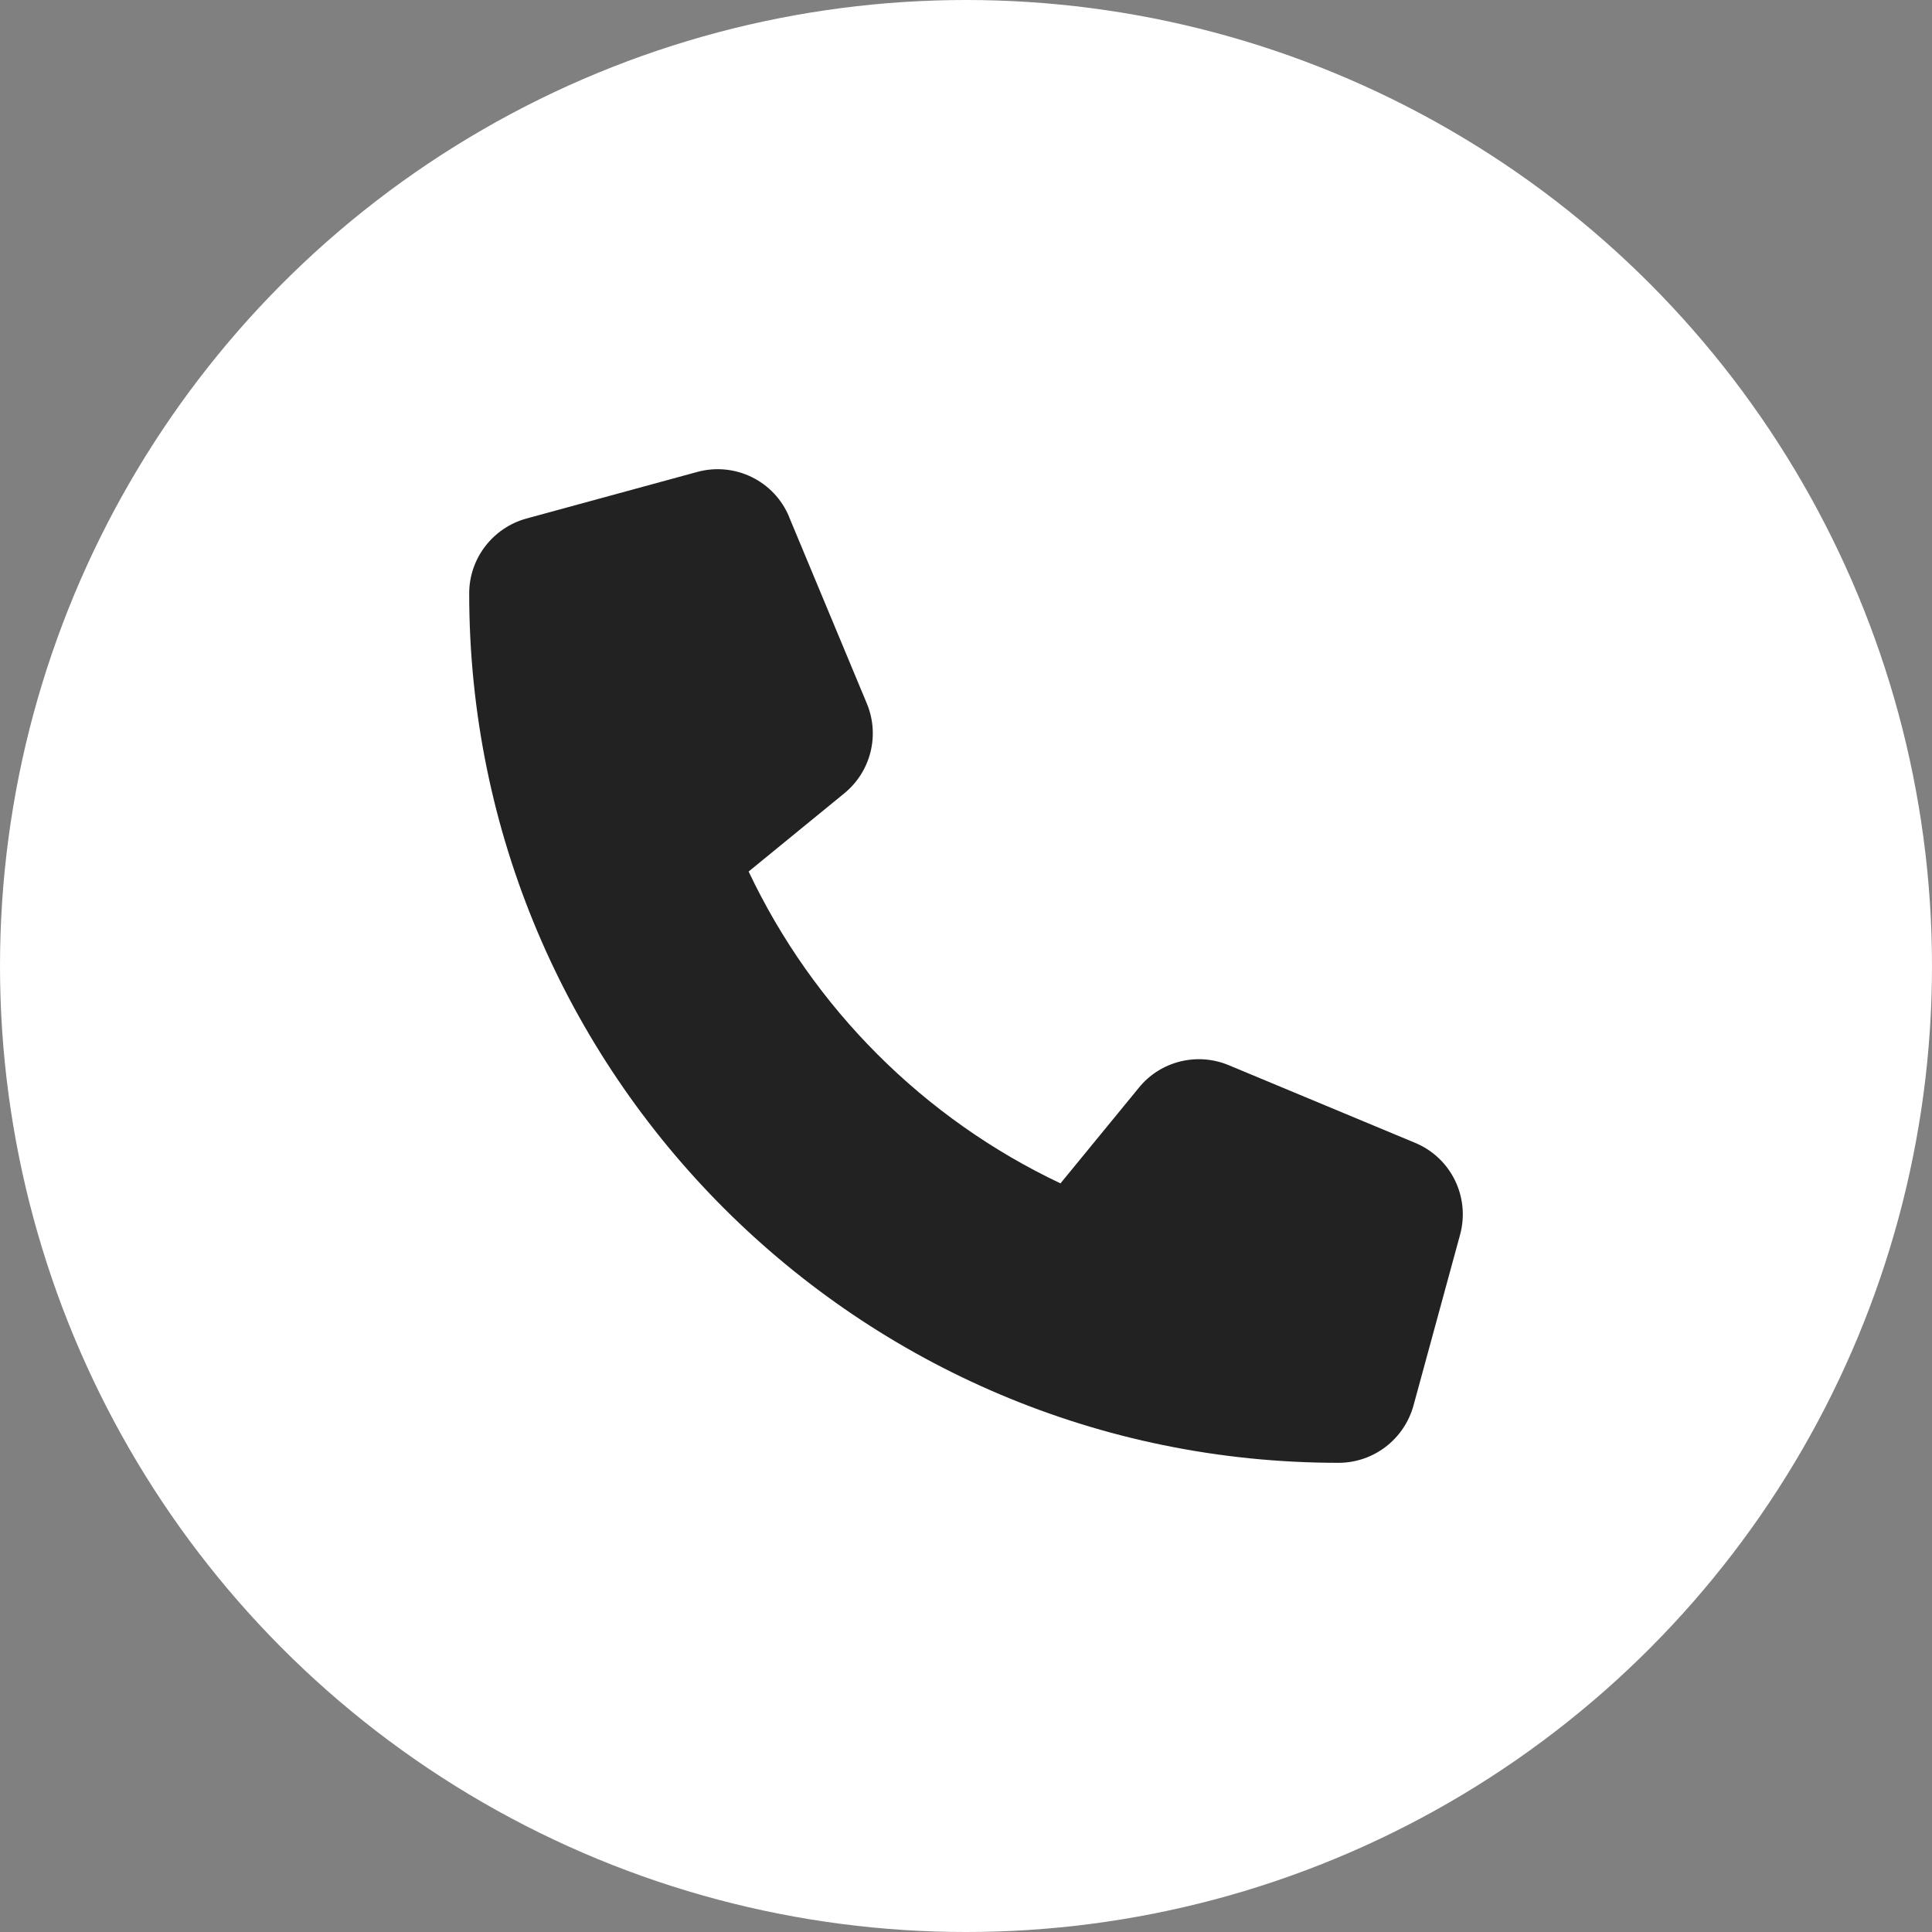
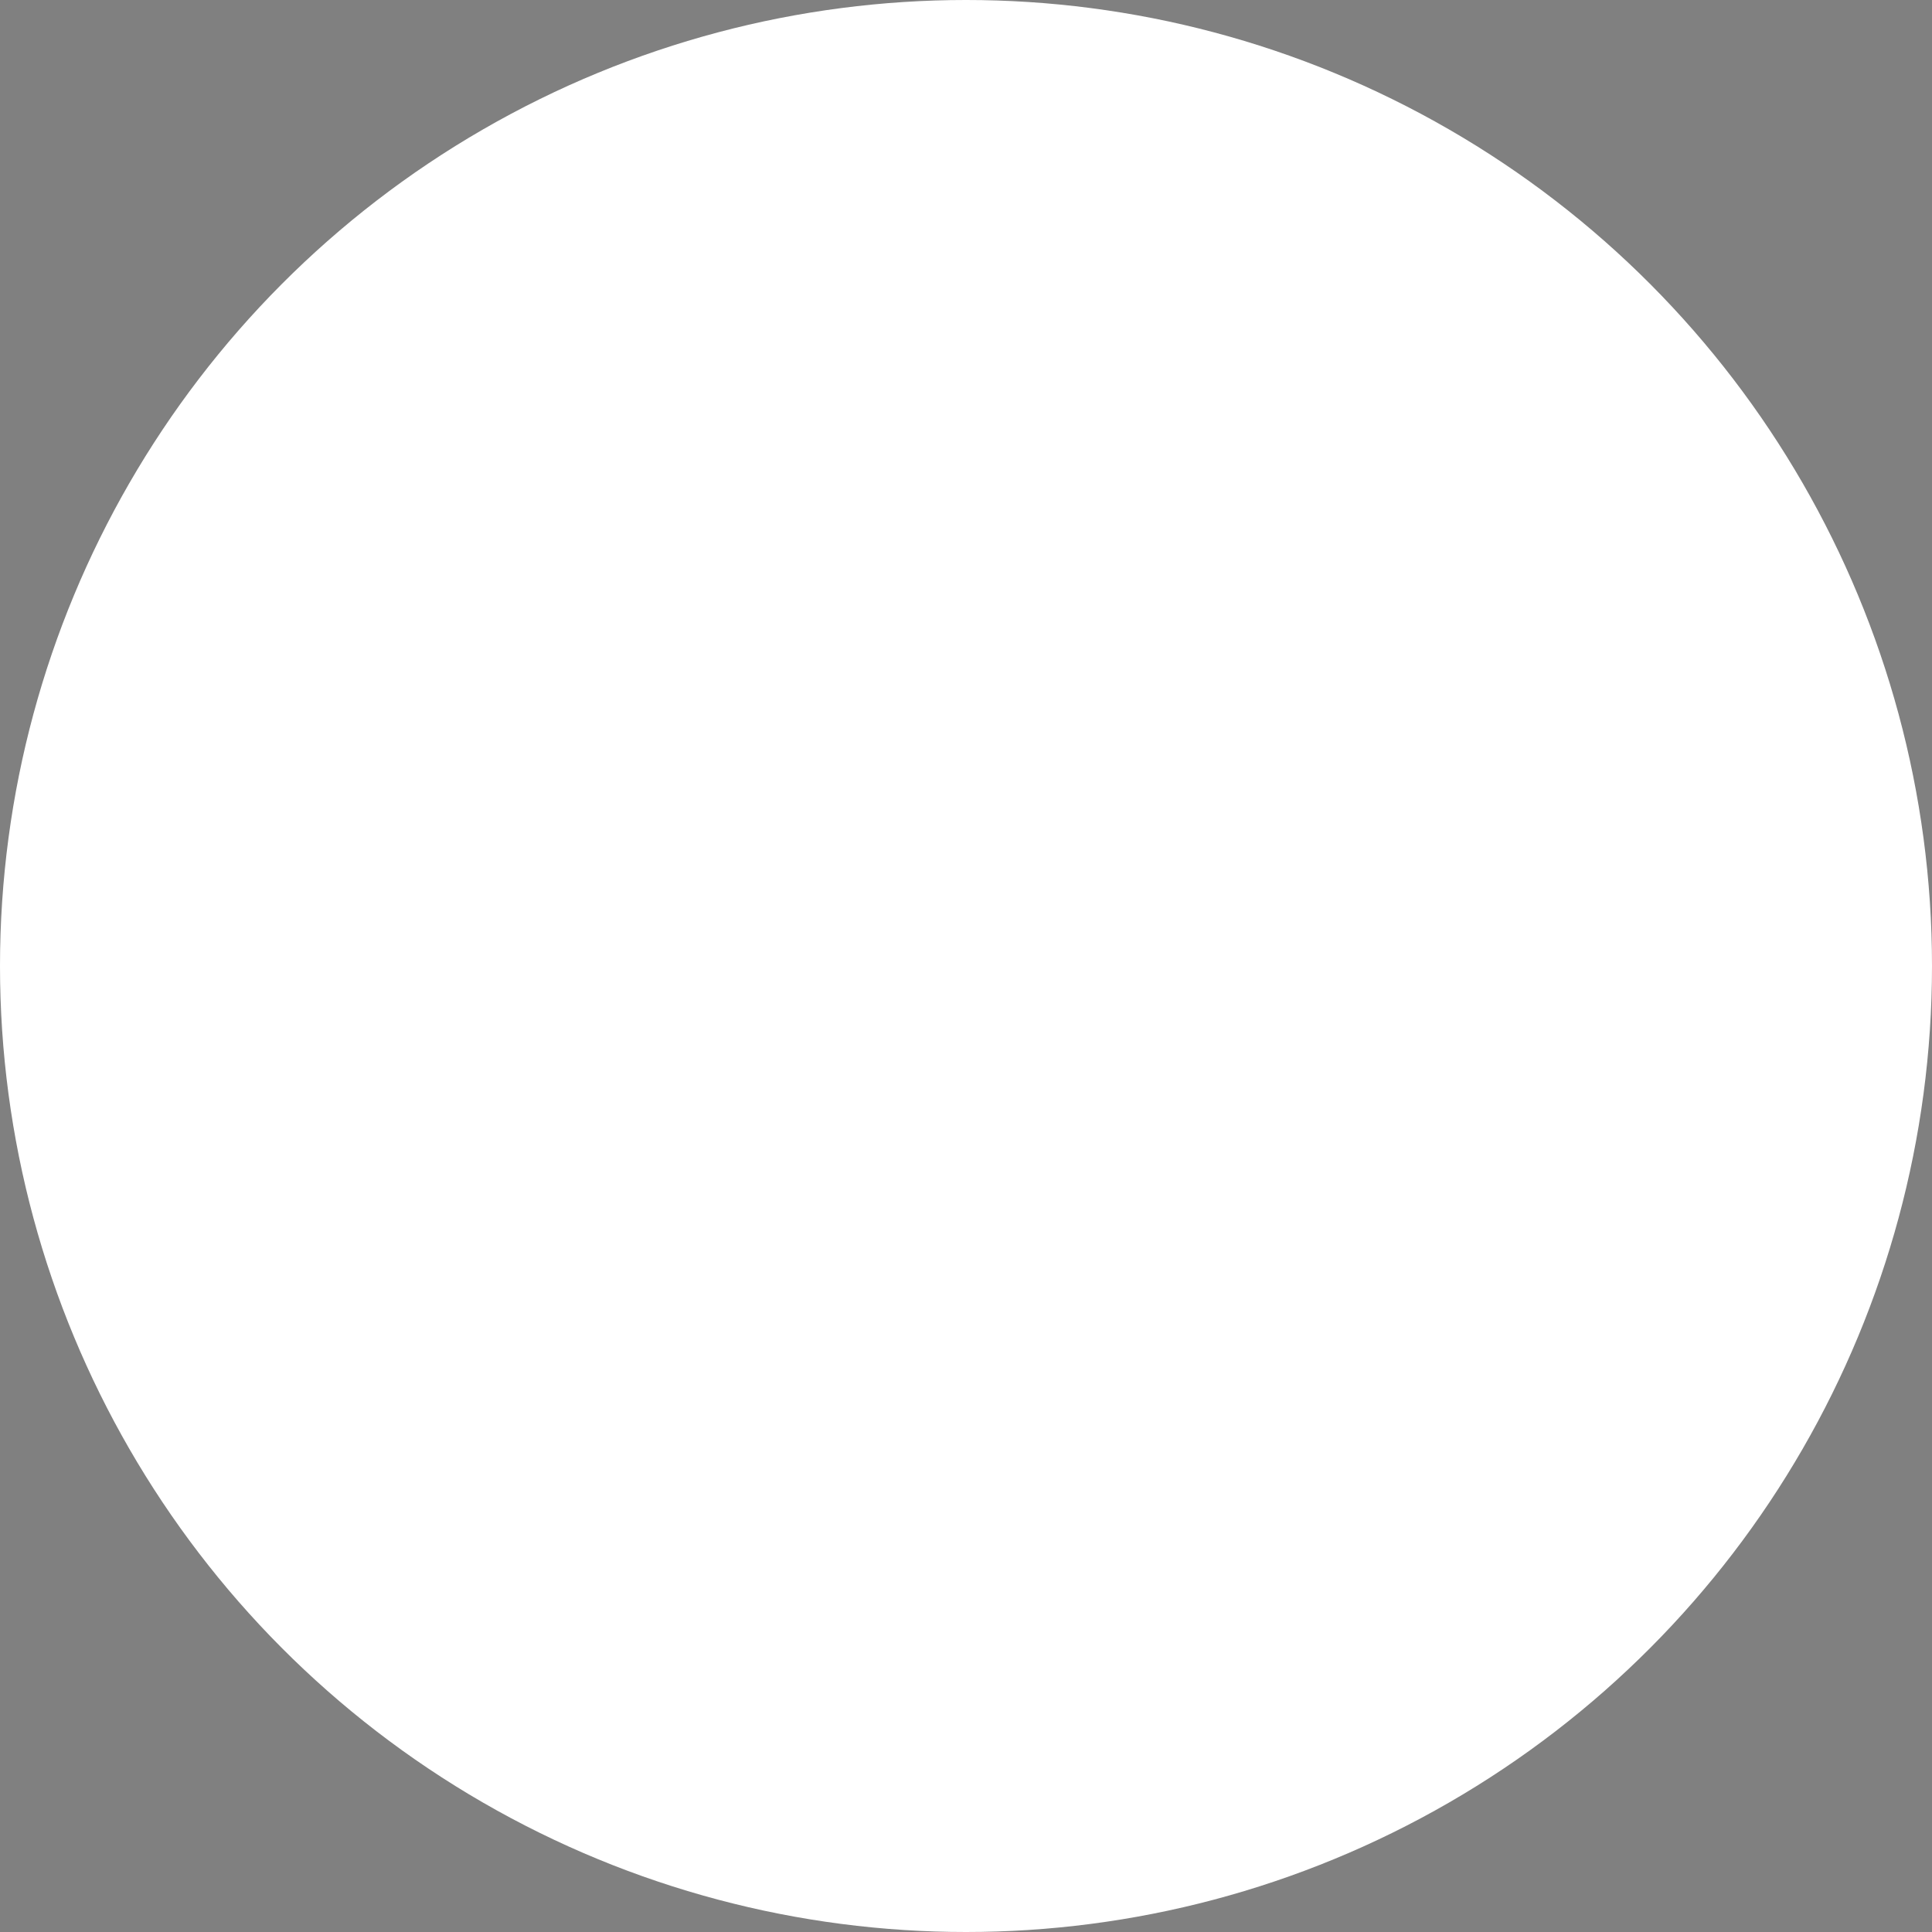
<svg xmlns="http://www.w3.org/2000/svg" id="_レイヤー_1" viewBox="0 0 500 500">
  <rect x="0" y="0" width="500" height="500" fill="#808080" stroke="none" />
  <defs>
    <style>.cls-1{fill:#fff;}.cls-2{fill:#222;}</style>
  </defs>
  <circle class="cls-1" cx="250" cy="250" r="250" />
-   <path class="cls-2" d="M204.242,133.792c-3.867-9.341-14.062-14.313-23.805-11.651l-44.195,12.053c-8.739,2.411-14.815,10.346-14.815,19.386,0,124.249,100.745,224.994,224.994,224.994,9.04,0,16.975-6.077,19.386-14.815l12.053-44.195c2.662-9.743-2.31-19.938-11.651-23.805l-48.213-20.089c-8.186-3.415-17.678-1.055-23.253,5.826l-20.29,24.759c-35.356-16.724-63.983-45.35-80.706-80.706l24.759-20.239c6.88-5.625,9.241-15.067,5.826-23.253l-20.089-48.213v-.05Z" />
</svg>